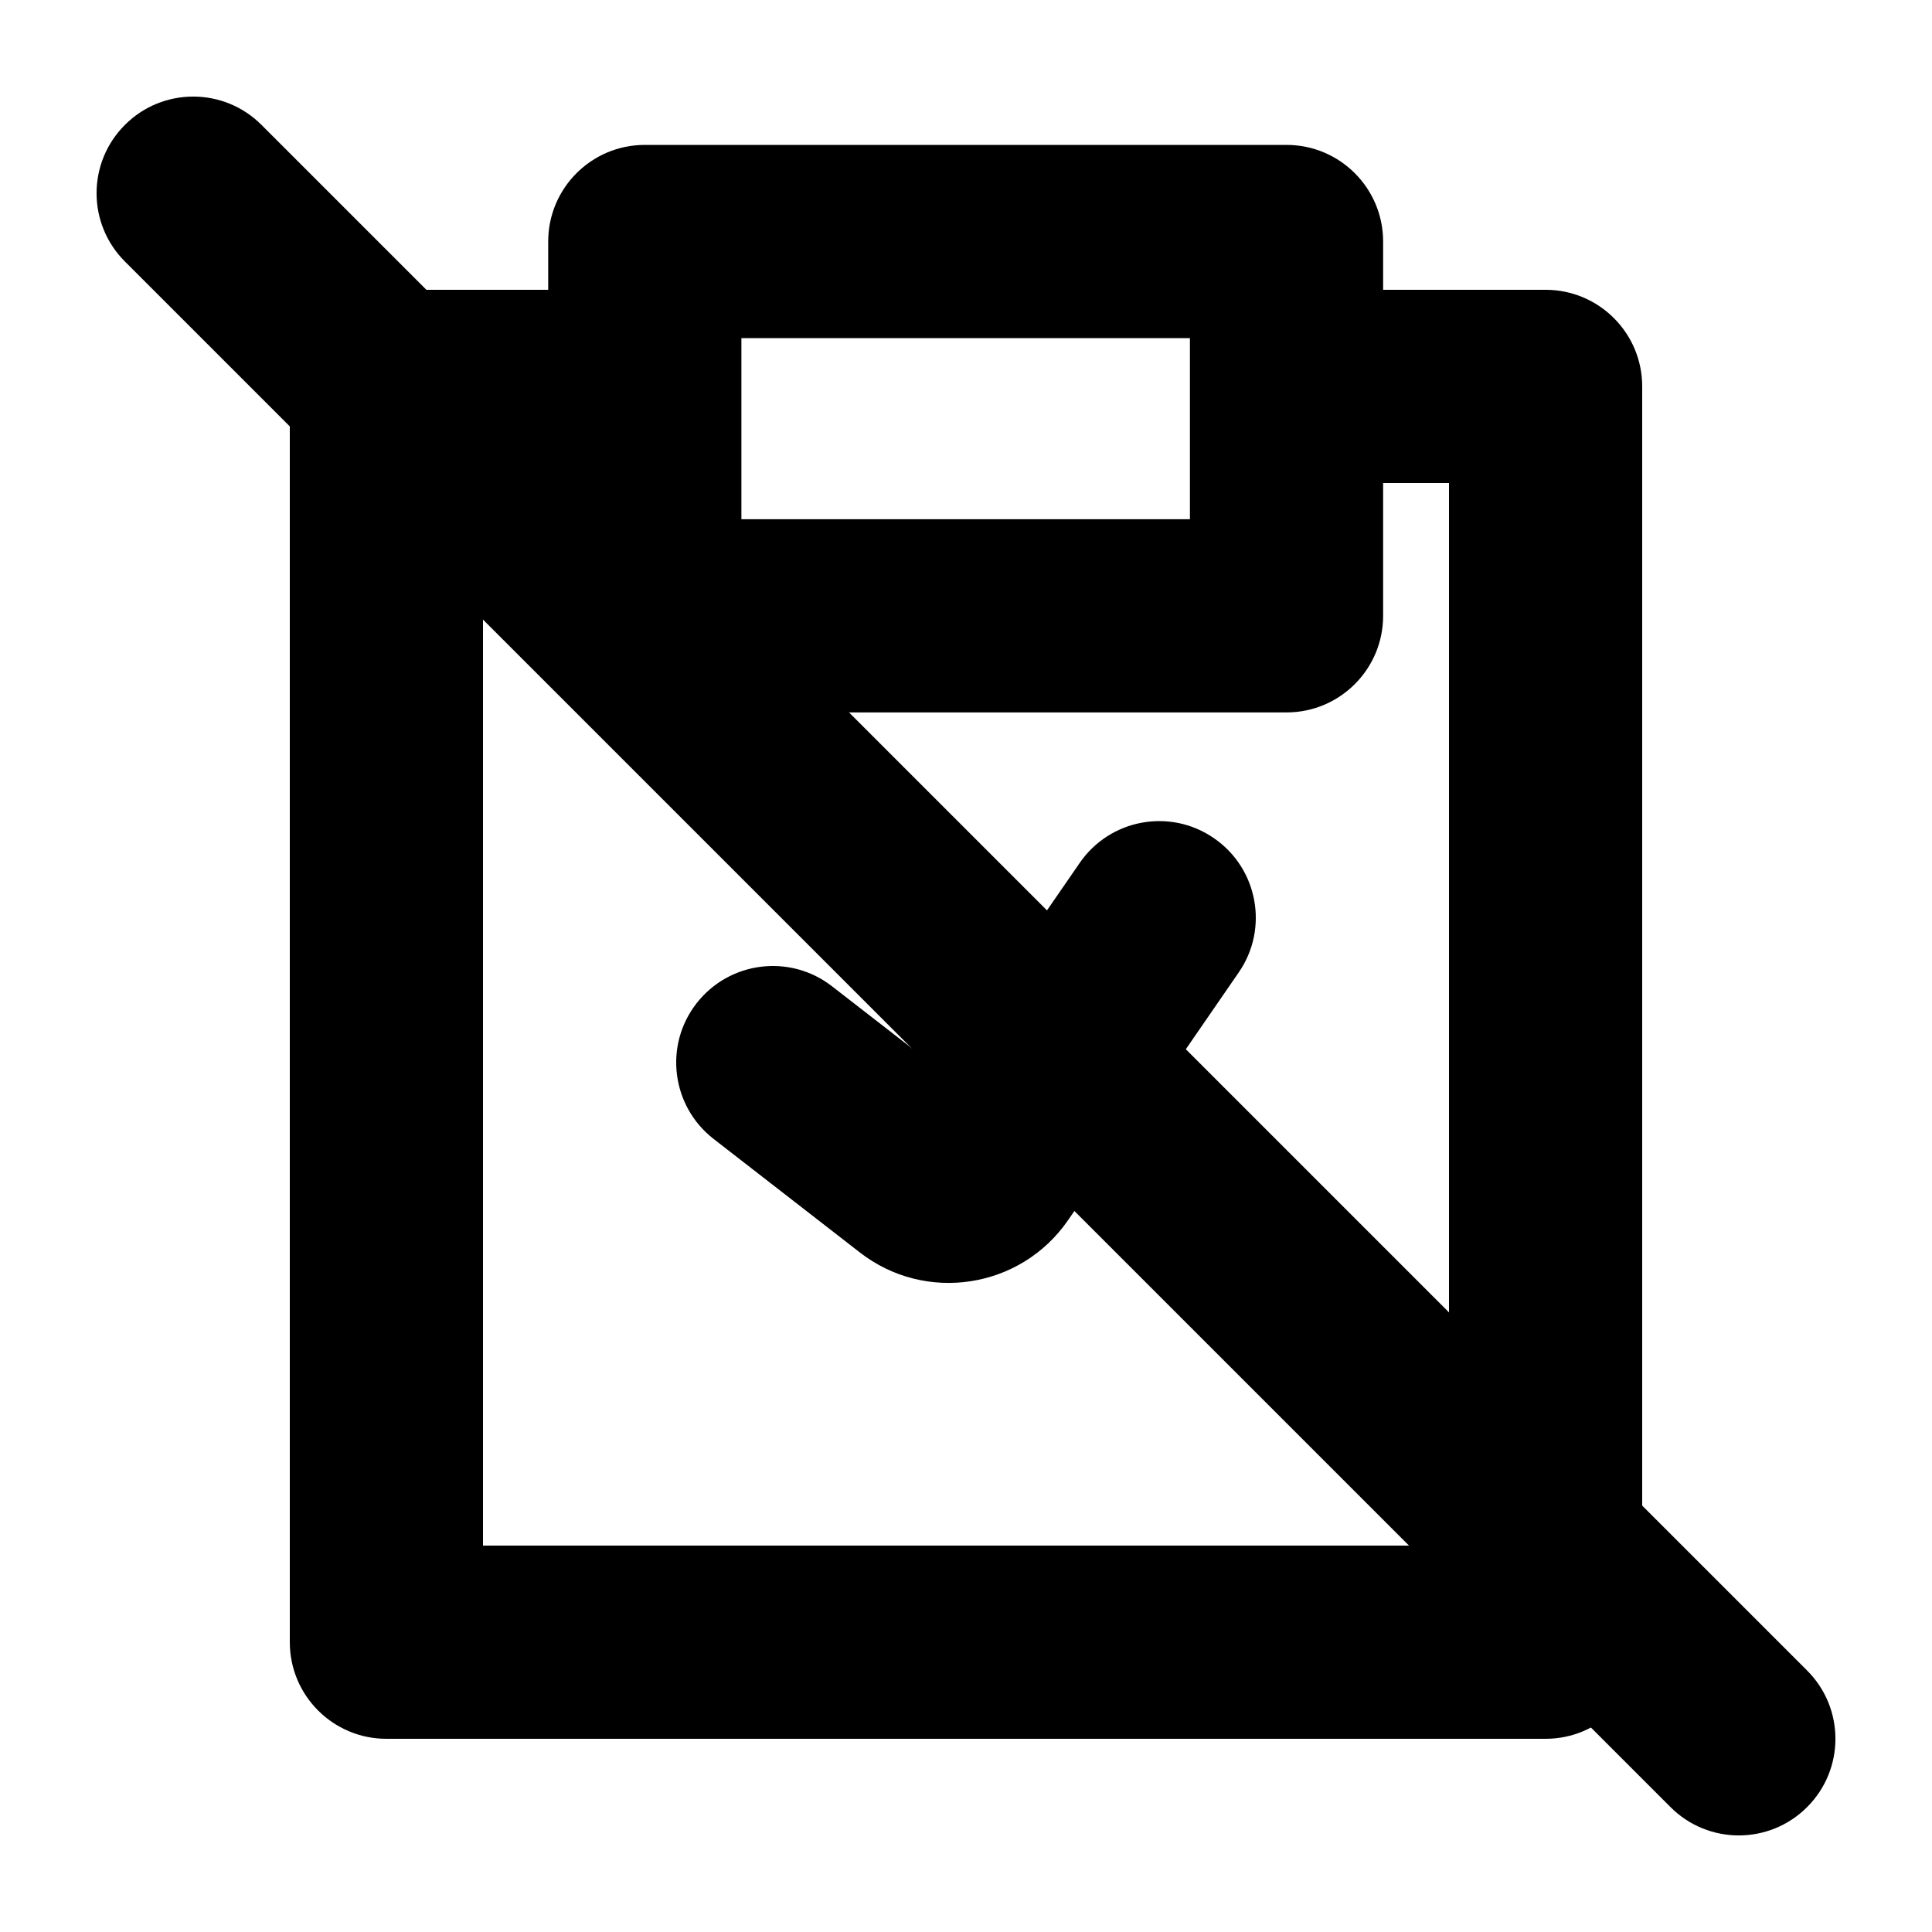
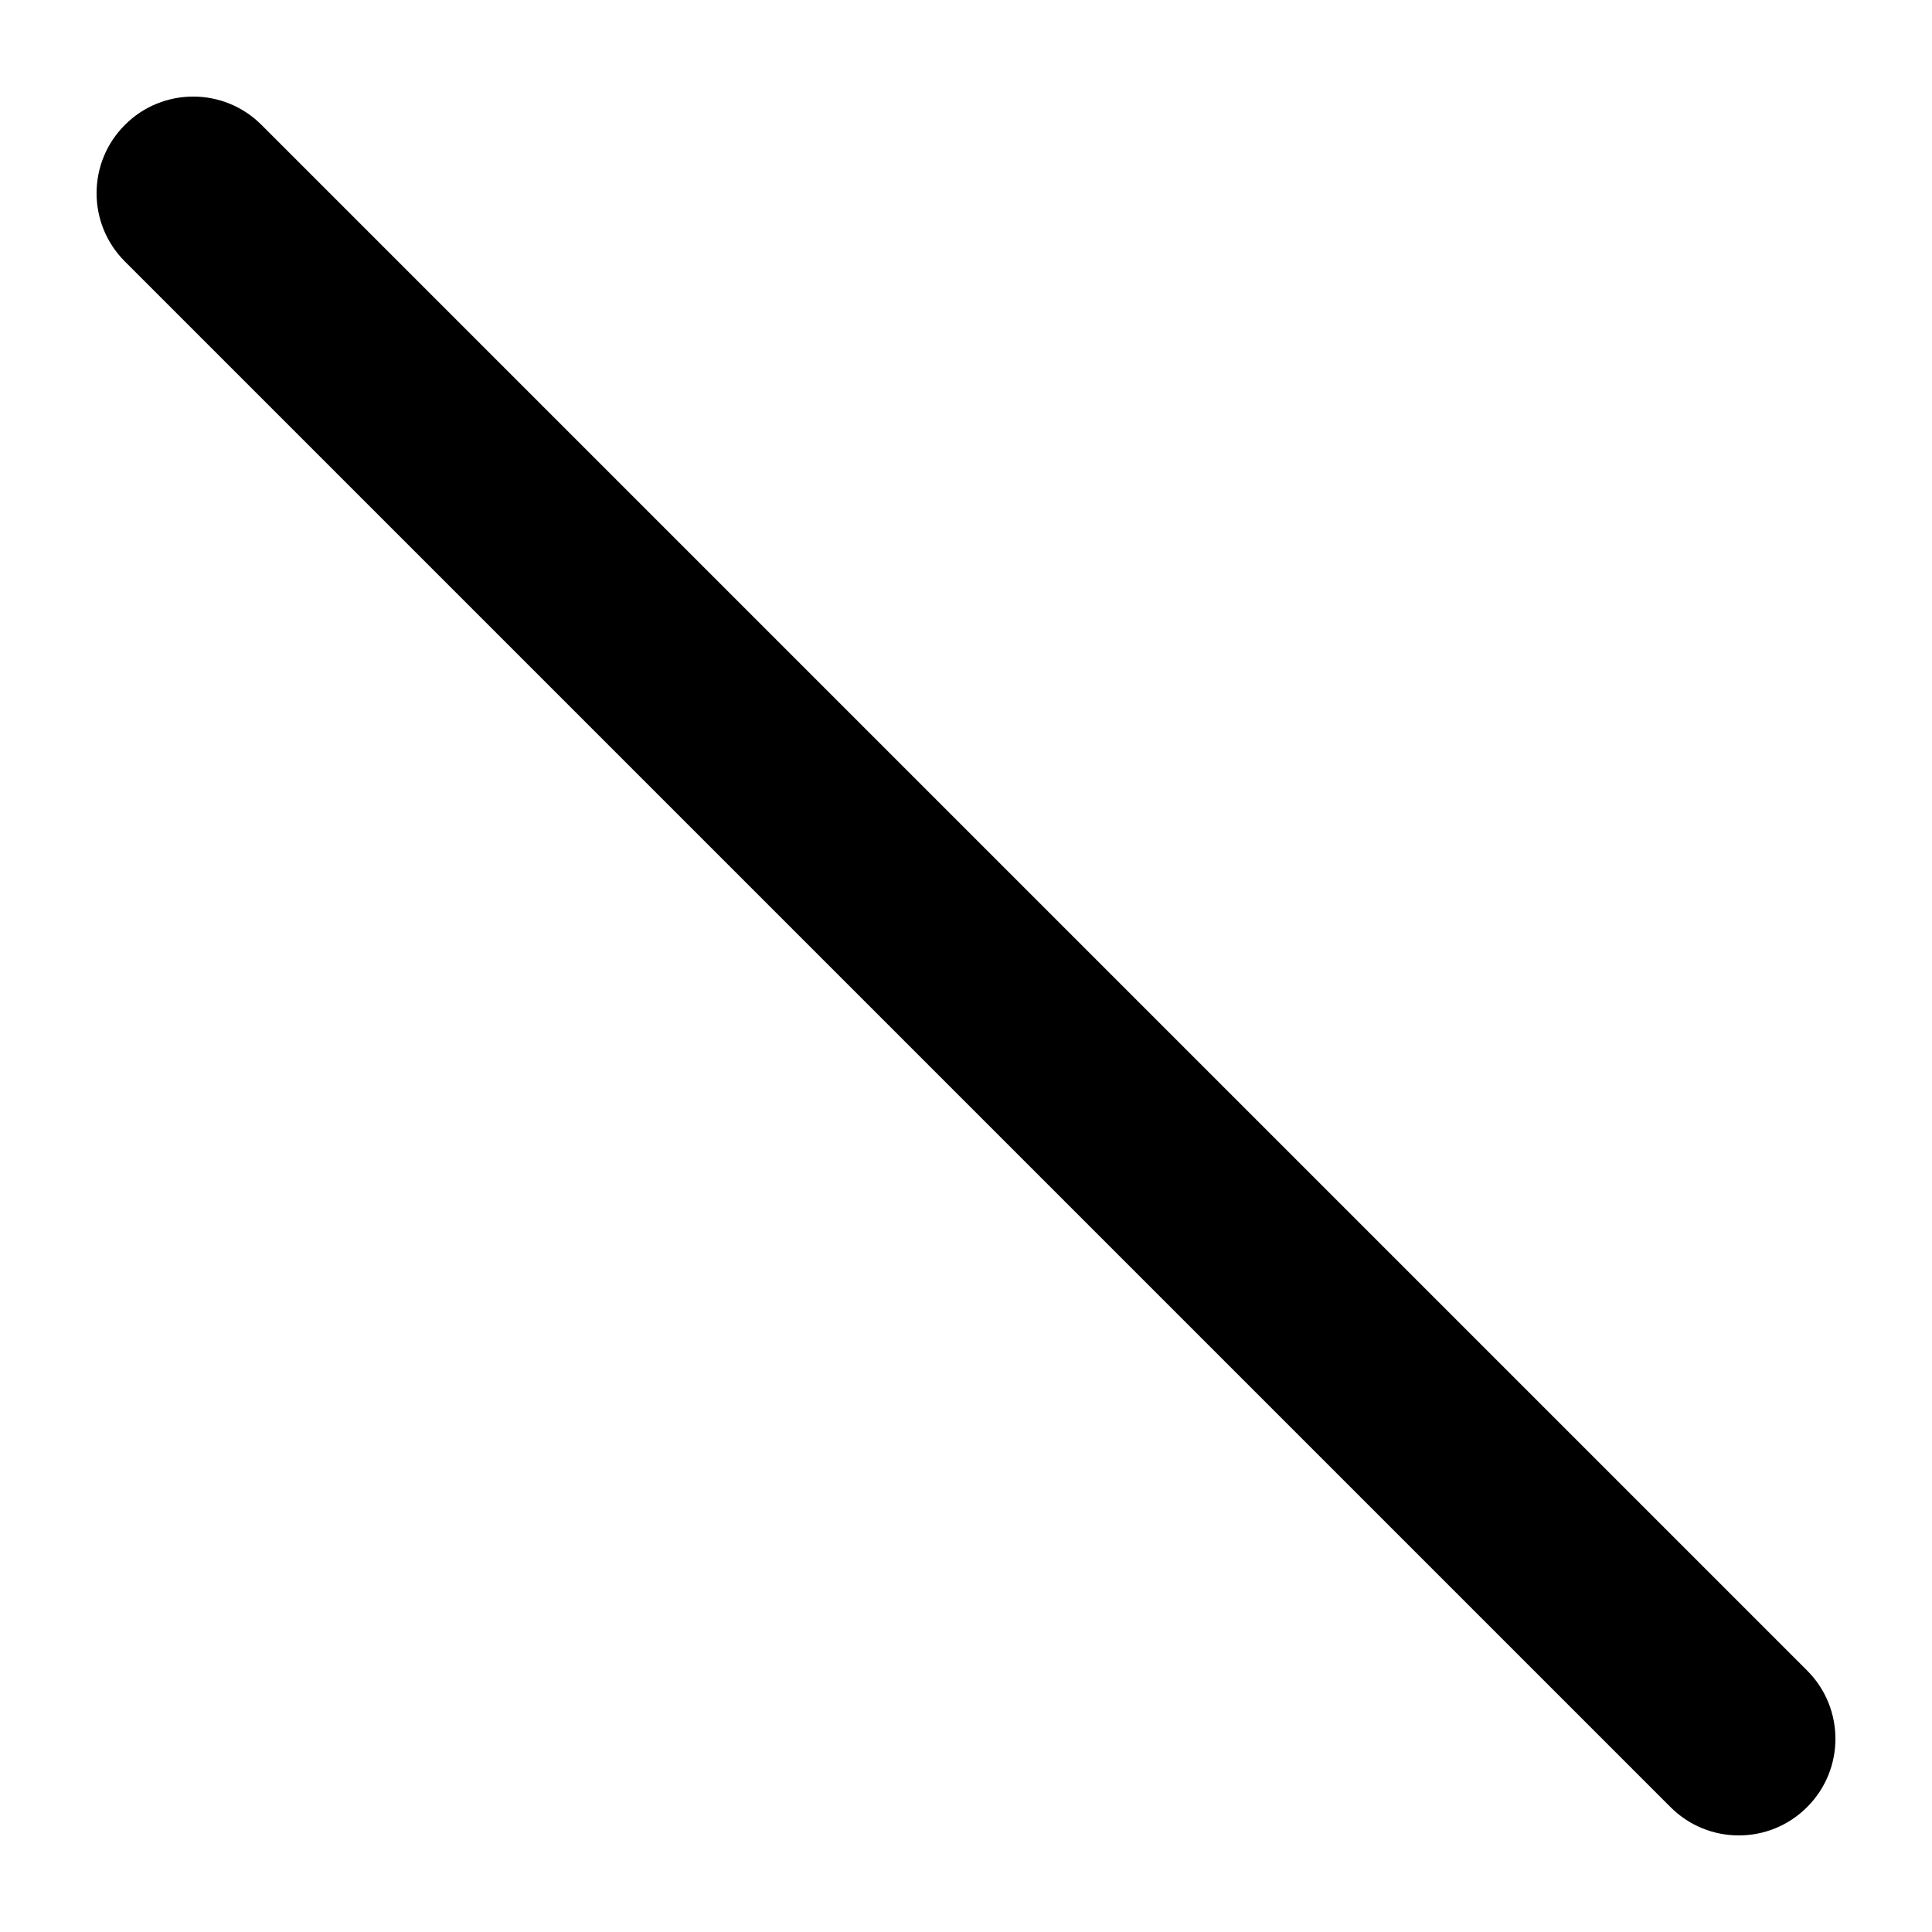
<svg xmlns="http://www.w3.org/2000/svg" viewBox="0 0 20 20" fill="none">
-   <path fill-rule="evenodd" clip-rule="evenodd" d="M5.675 2.5C5.675 1.948 6.123 1.5 6.675 1.5H13.318C13.87 1.5 14.318 1.948 14.318 2.5V6.375C14.318 6.927 13.87 7.375 13.318 7.375H6.675C6.123 7.375 5.675 6.927 5.675 6.375V2.5ZM7.675 3.5V5.375H12.318V3.5H7.675Z" fill="currentColor" />
-   <path d="M5 5V16H15V5H14V3H16C16.552 3 17 3.448 17 4V17C17 17.552 16.552 18 16 18H4C3.448 18 3 17.552 3 17V4C3 3.448 3.448 3 4 3H6V5H5Z" fill="currentColor" />
-   <path fill-rule="evenodd" clip-rule="evenodd" d="M12.567 8.677C13.022 8.99 13.137 9.613 12.823 10.067L11.056 12.632C10.567 13.341 9.582 13.494 8.902 12.966L7.387 11.79C6.951 11.451 6.871 10.823 7.21 10.387C7.549 9.951 8.177 9.871 8.613 10.21L9.71 11.061L11.177 8.933C11.49 8.478 12.113 8.363 12.567 8.677Z" fill="currentColor" />
  <path d="M1.293 2.707C0.902 2.317 0.902 1.683 1.293 1.293C1.683 0.902 2.317 0.902 2.707 1.293L18.707 17.293C19.098 17.683 19.098 18.317 18.707 18.707C18.317 19.098 17.683 19.098 17.293 18.707L1.293 2.707Z" fill="currentColor" />
</svg>